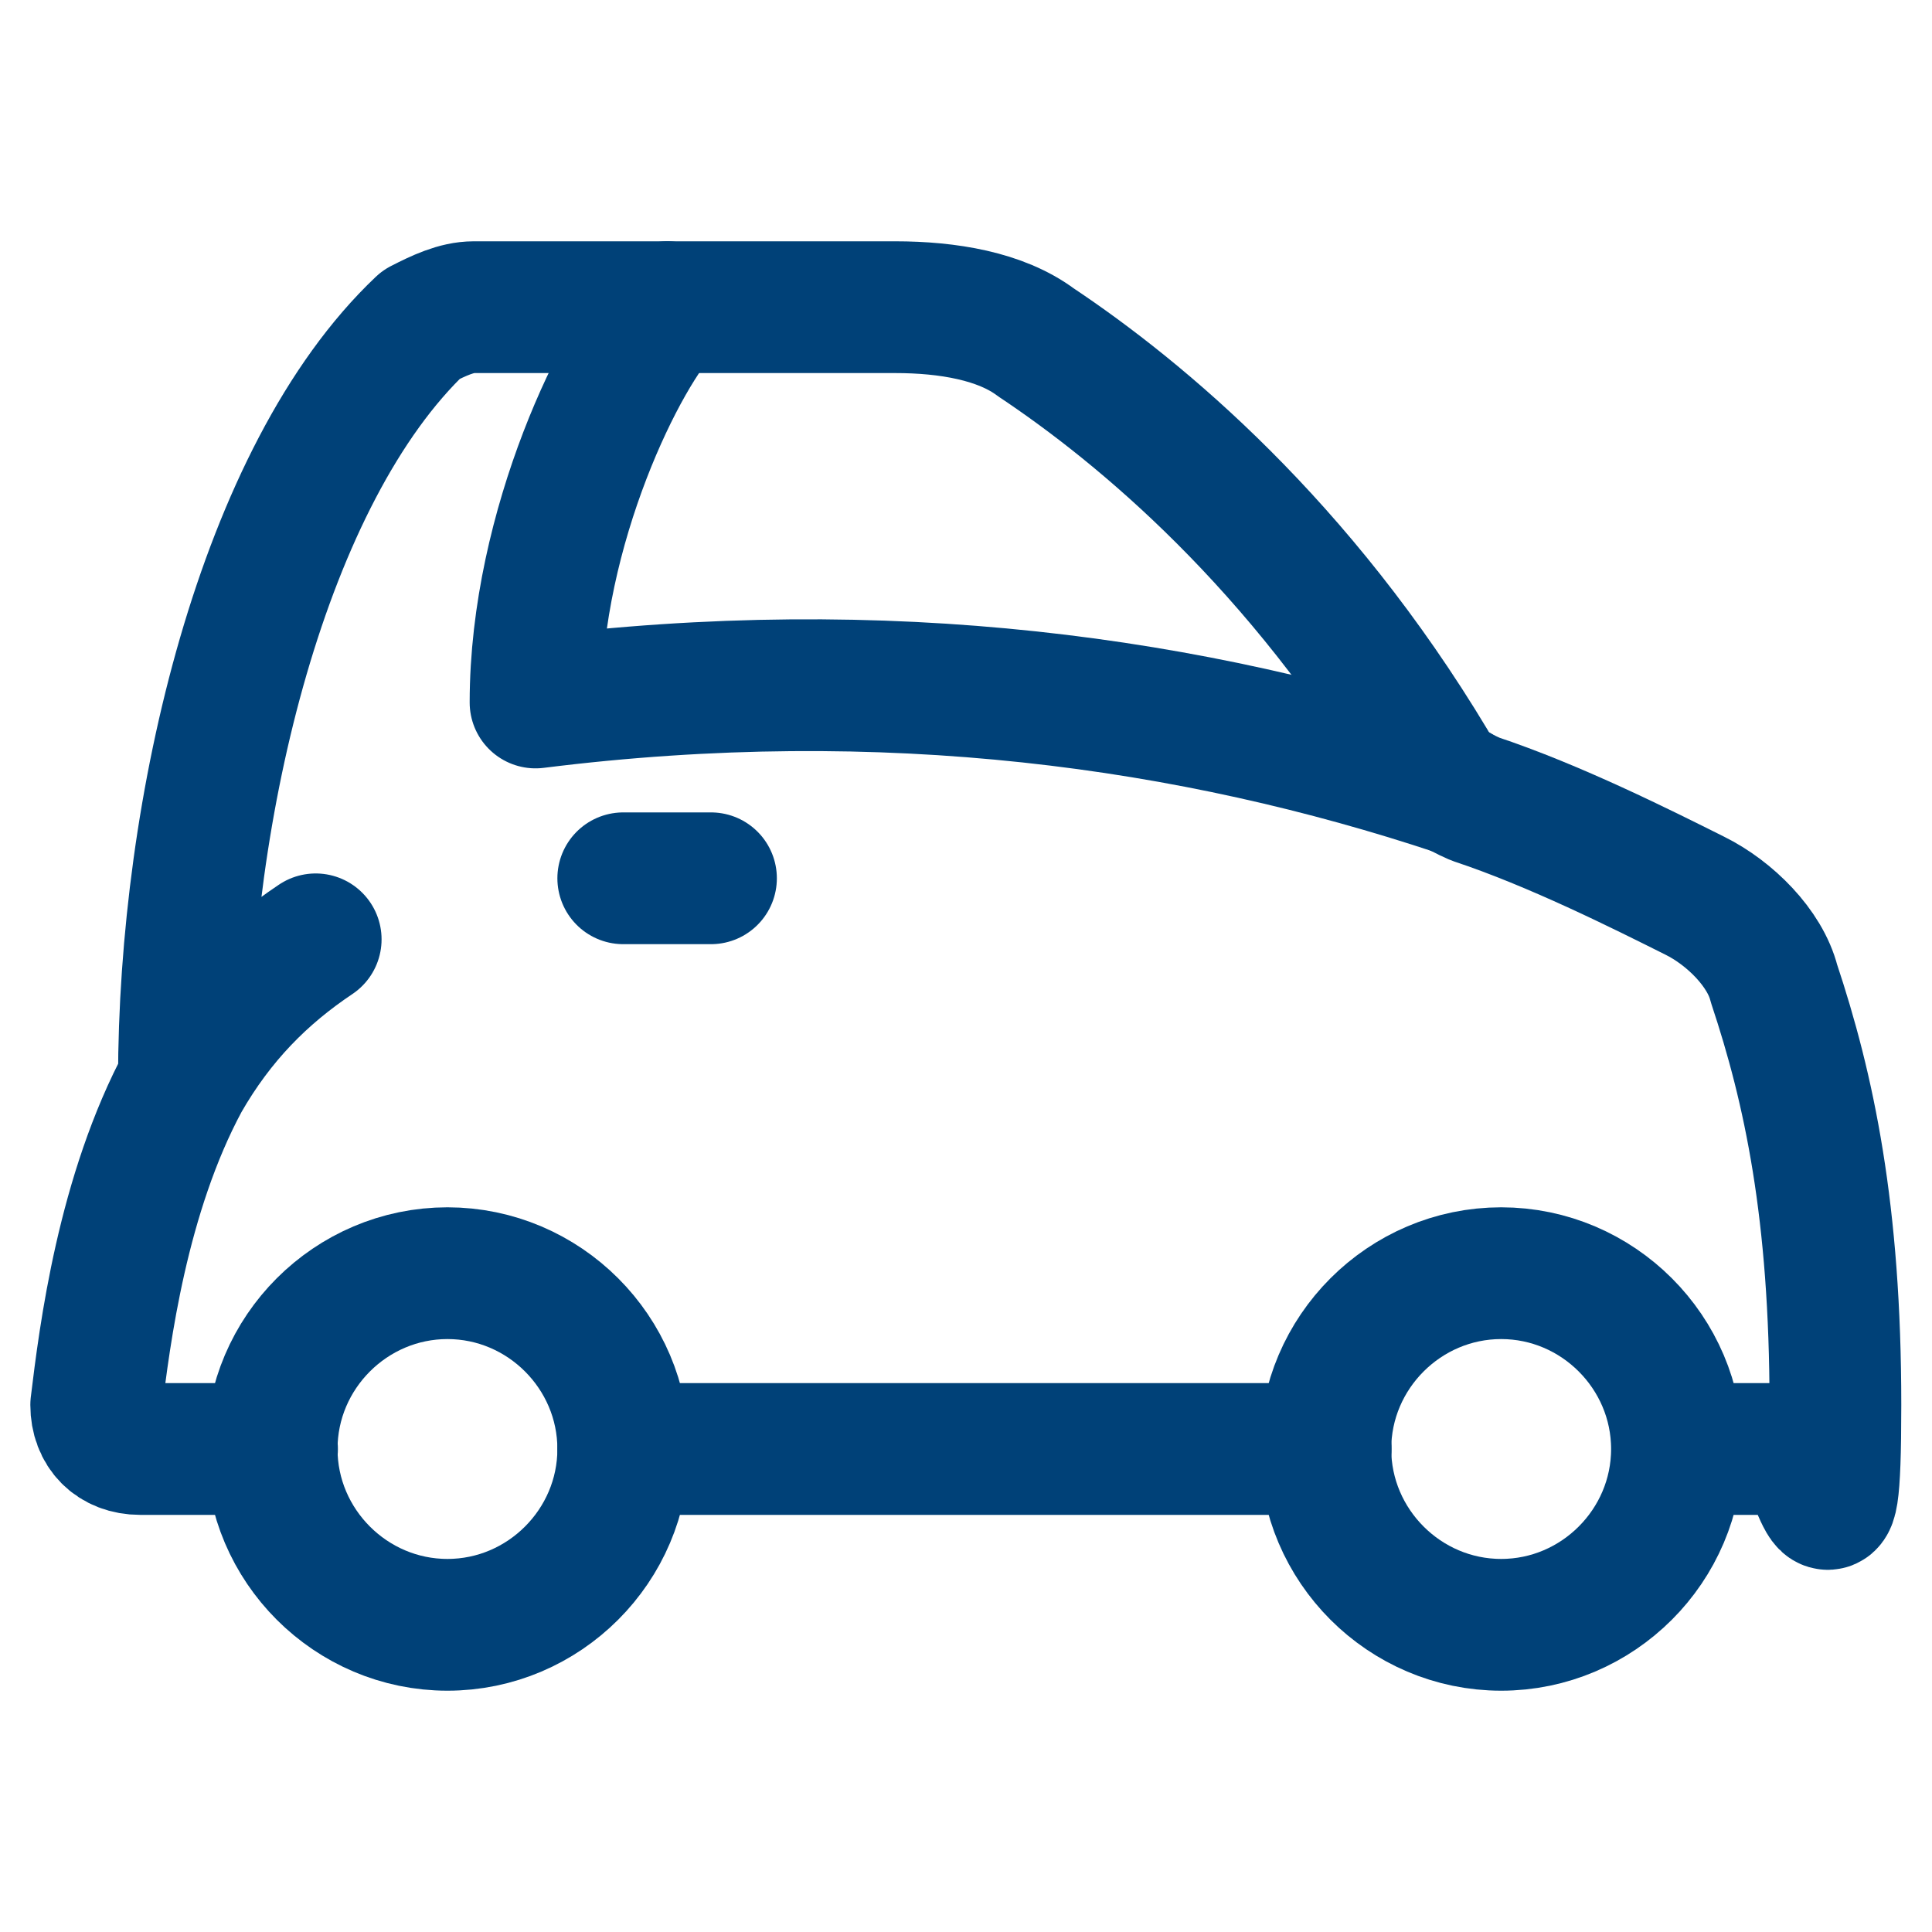
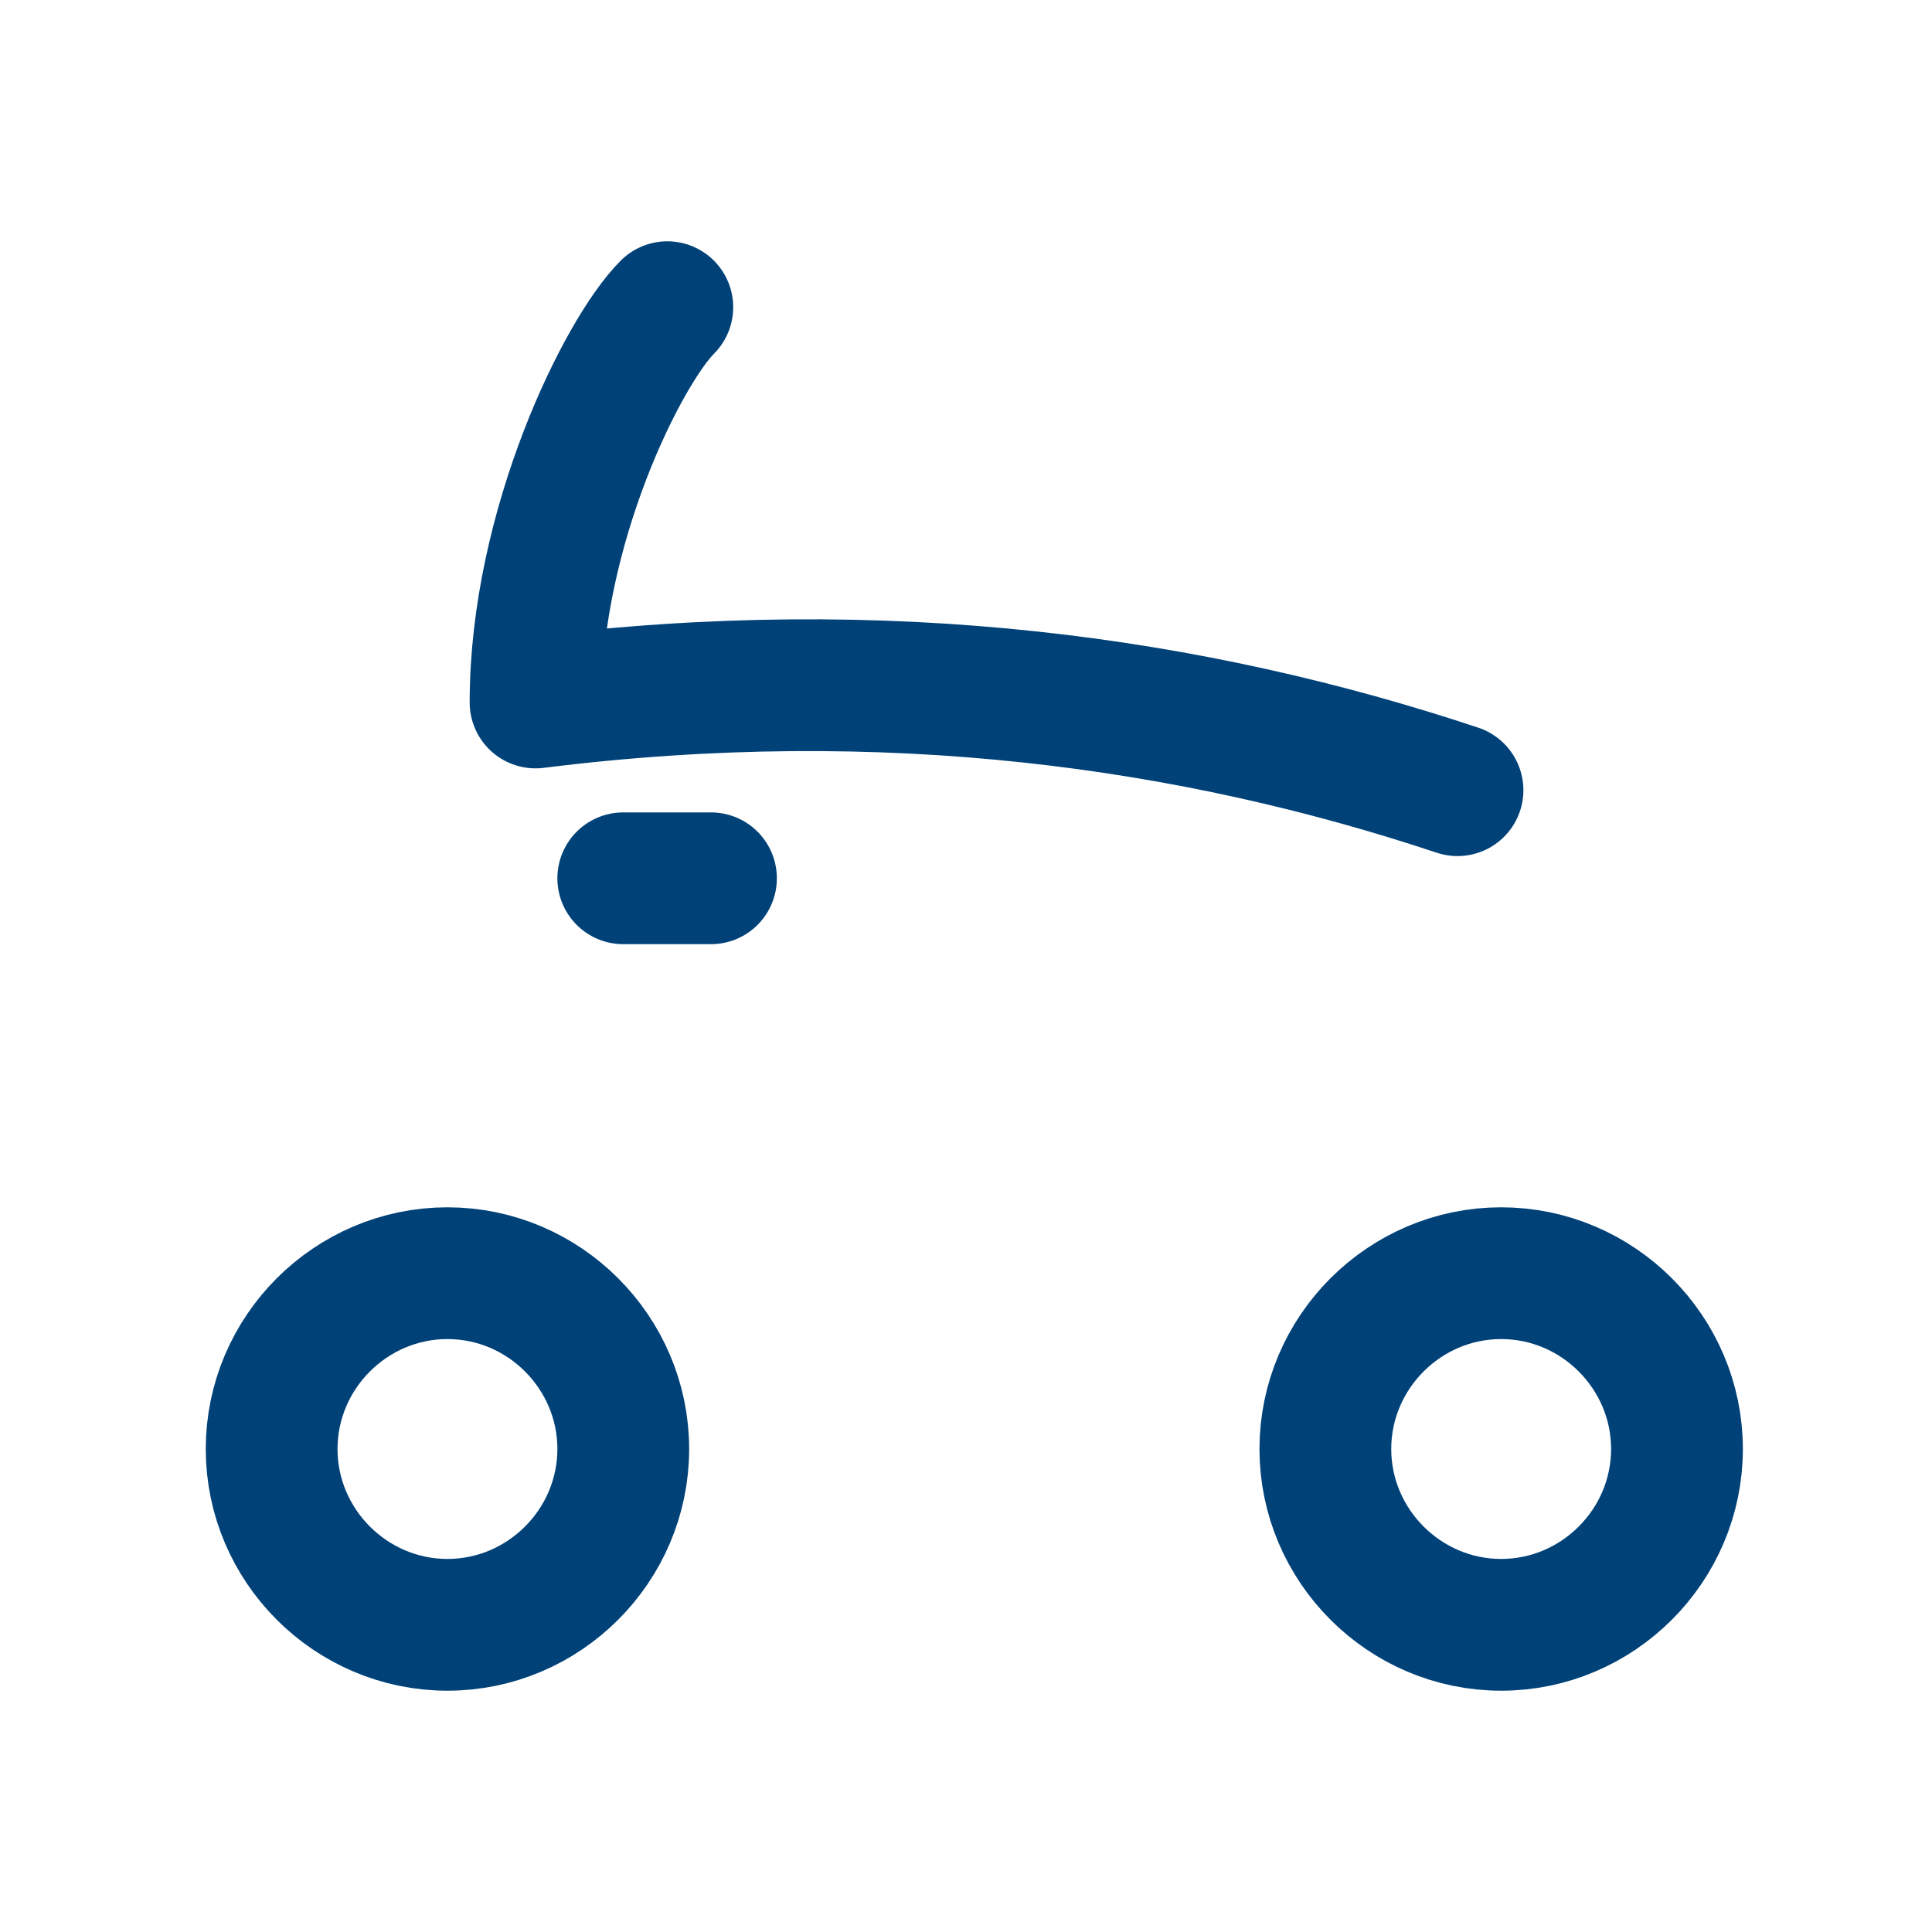
<svg xmlns="http://www.w3.org/2000/svg" version="1.1" viewBox="0 0 500 500">
  <defs>
    <style>
      .cls-1, .cls-2 {
        fill: none;
        stroke: #004178;
        stroke-width: 34.1px;
      }

      .cls-2 {
        stroke-linecap: round;
        stroke-linejoin: round;
      }
    </style>
  </defs>
  <g>
    <g id="Ebene_1">
      <g id="Ebene_1-2" data-name="Ebene_1">
        <g id="Ebene_1-2">
          <g id="Ebene_1-2-2" data-name="Ebene_1-2">
-             <path class="cls-2" d="M47.6,279.5c-15.9,29.5-20.5,65.9-22.7,84.1,0,6.8,4.5,11.4,11.4,11.4h34.1M47.6,279.5c0-70.5,20.5-156.8,61.4-195.5,4.5-2.3,9.1-4.5,13.6-4.5h109.1c13.6,0,27.3,2.3,36.4,9.1,27.3,18.2,68.2,52.3,102.3,109.1,2.3,4.5,6.2,6.8,11.4,9.1,20.5,6.8,43.2,18.2,56.8,25,9.1,4.5,18.2,13.6,20.5,22.7,9.1,27.3,15.9,59.1,15.9,109.1s-4.5,11.4-11.4,11.4h-20.6M47.6,279.5c9.1-15.9,20.5-27.3,34.1-36.4M343.1,375h-181.8" />
            <path class="cls-1" d="M161.3,375c0,25-20.5,45.5-45.5,45.5s-45.5-20.5-45.5-45.5,20.5-45.5,45.5-45.5,45.5,20.5,45.5,45.5Z" />
            <path class="cls-1" d="M434,375c0,25-20.5,45.5-45.5,45.5s-45.5-20.5-45.5-45.5,20.5-45.5,45.5-45.5,45.5,20.5,45.5,45.5Z" />
            <path class="cls-2" d="M377.2,204.5c-68.2-22.7-147.7-34.1-238.6-22.7,0-45.5,22.7-90.9,34.1-102.3" />
            <path class="cls-2" d="M161.3,227.3h22.7" />
          </g>
        </g>
      </g>
    </g>
  </g>
</svg>